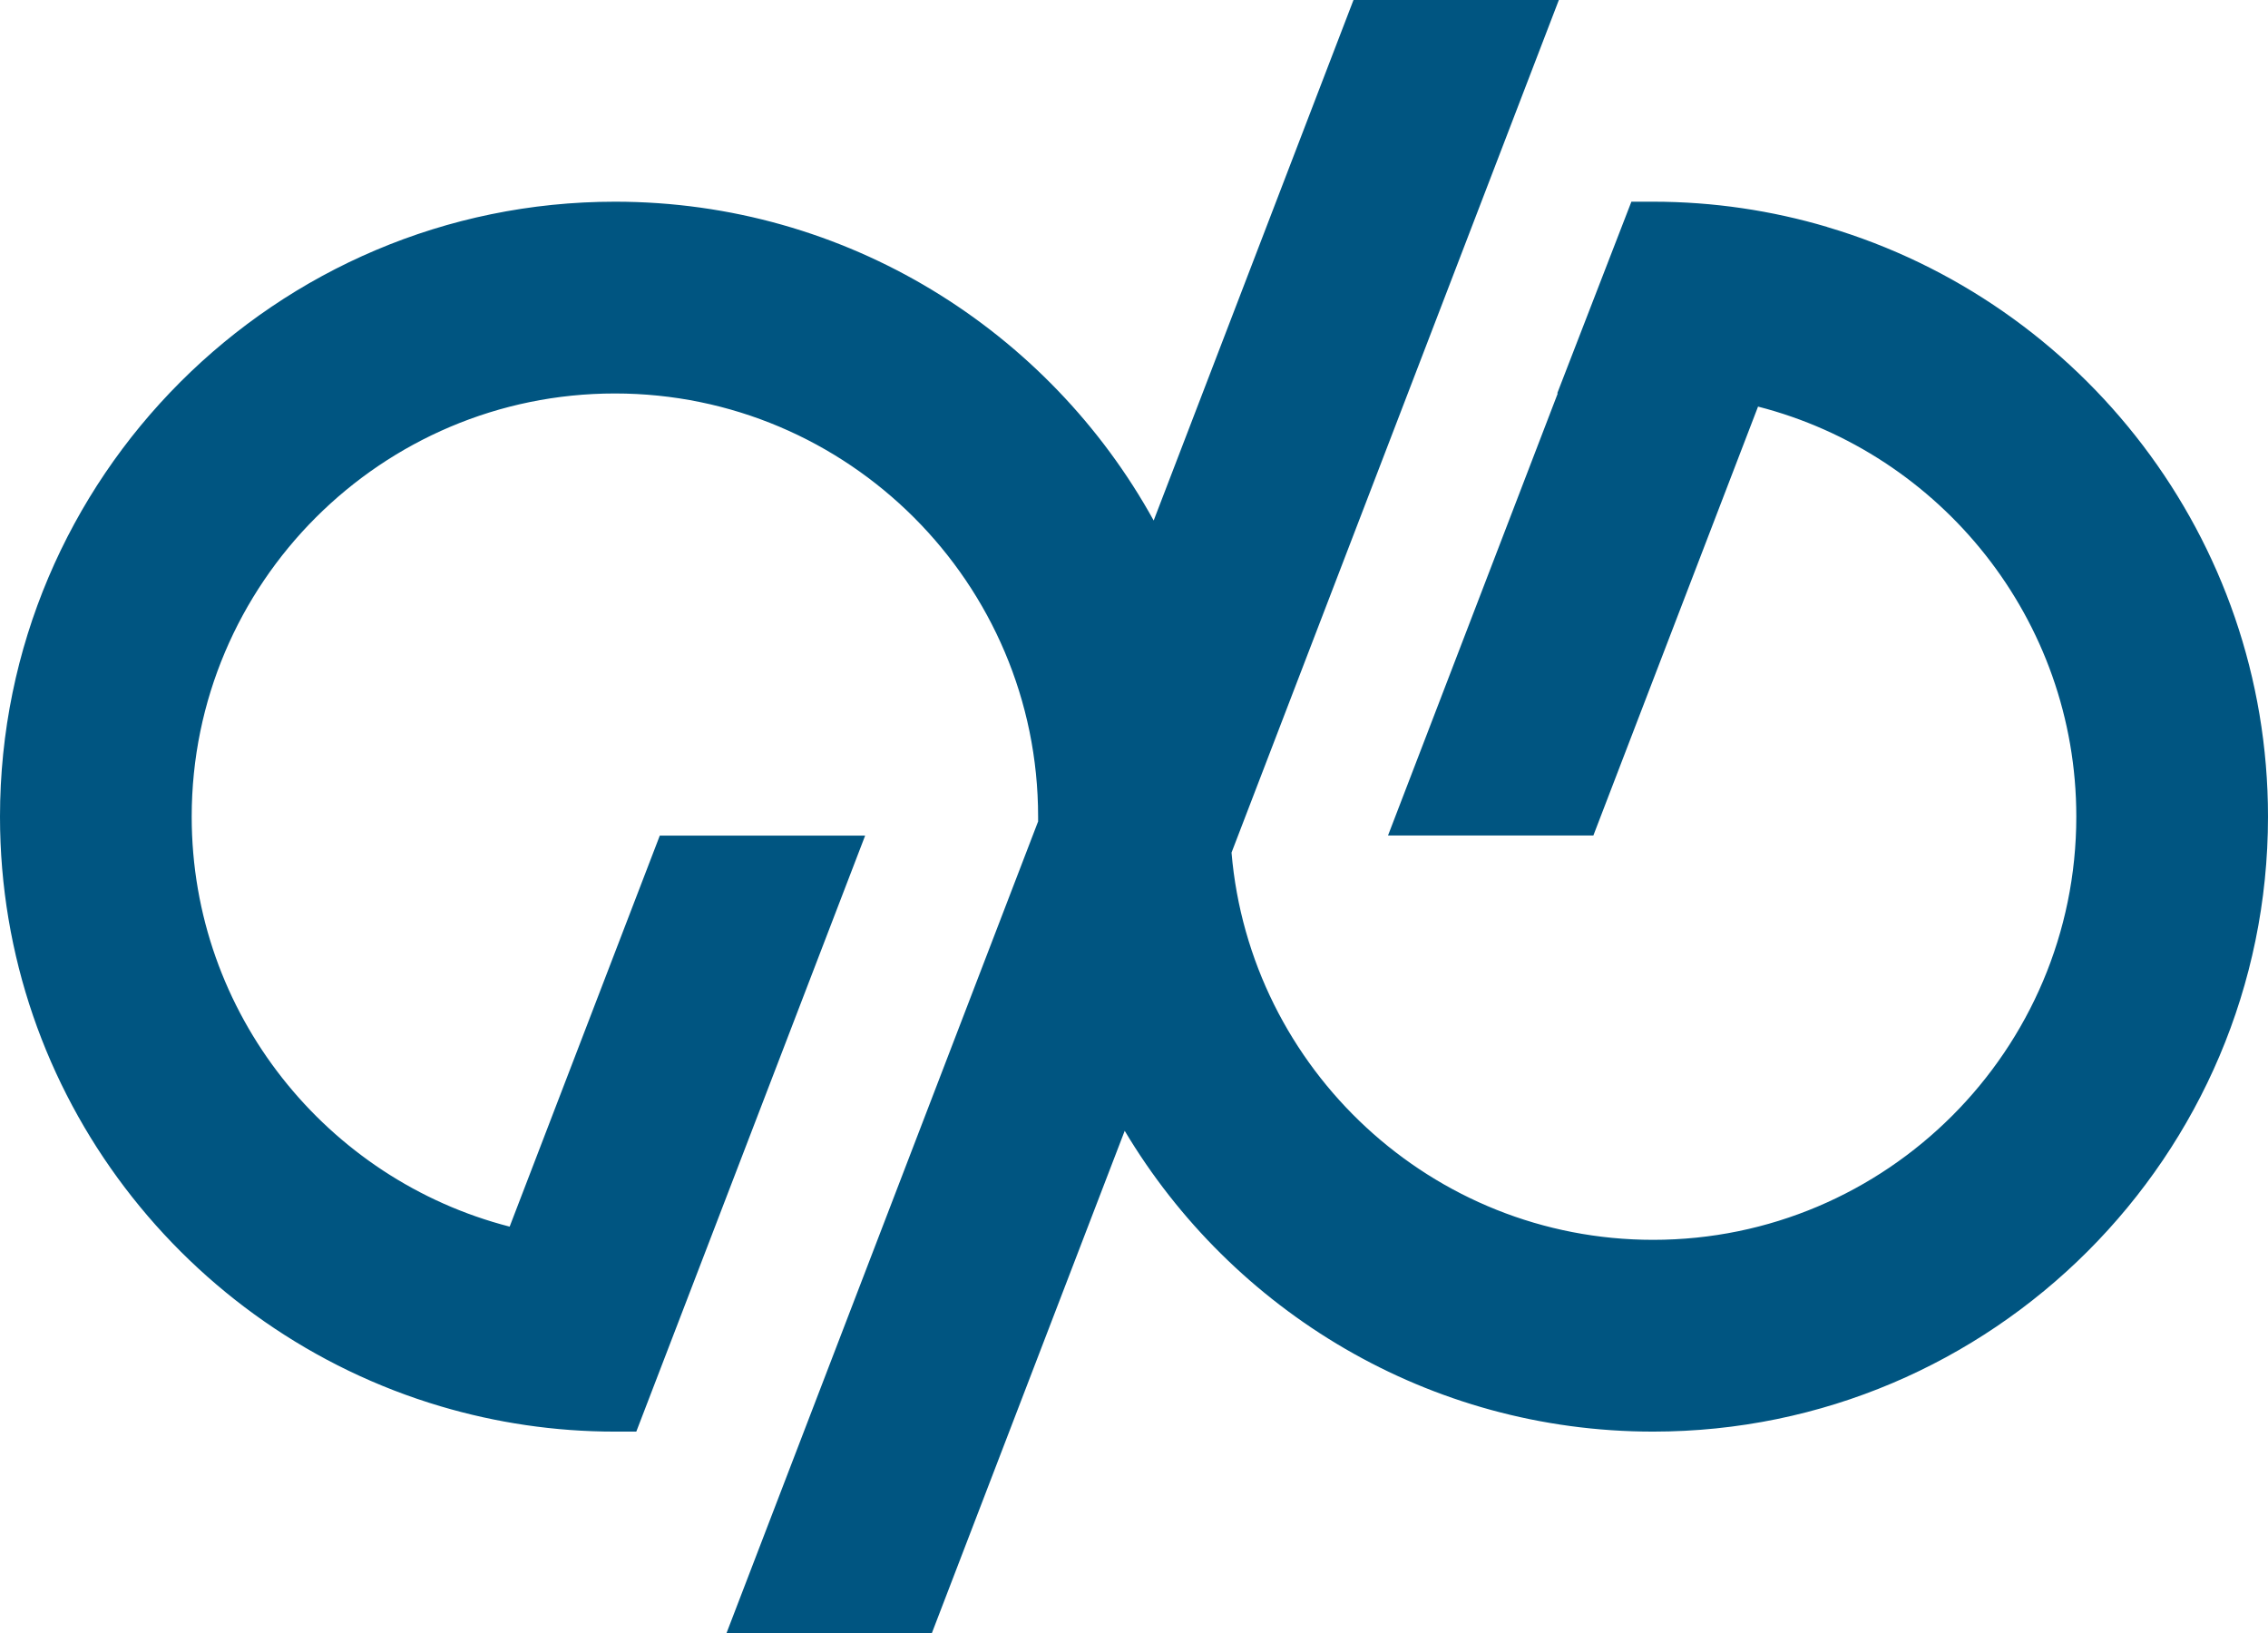
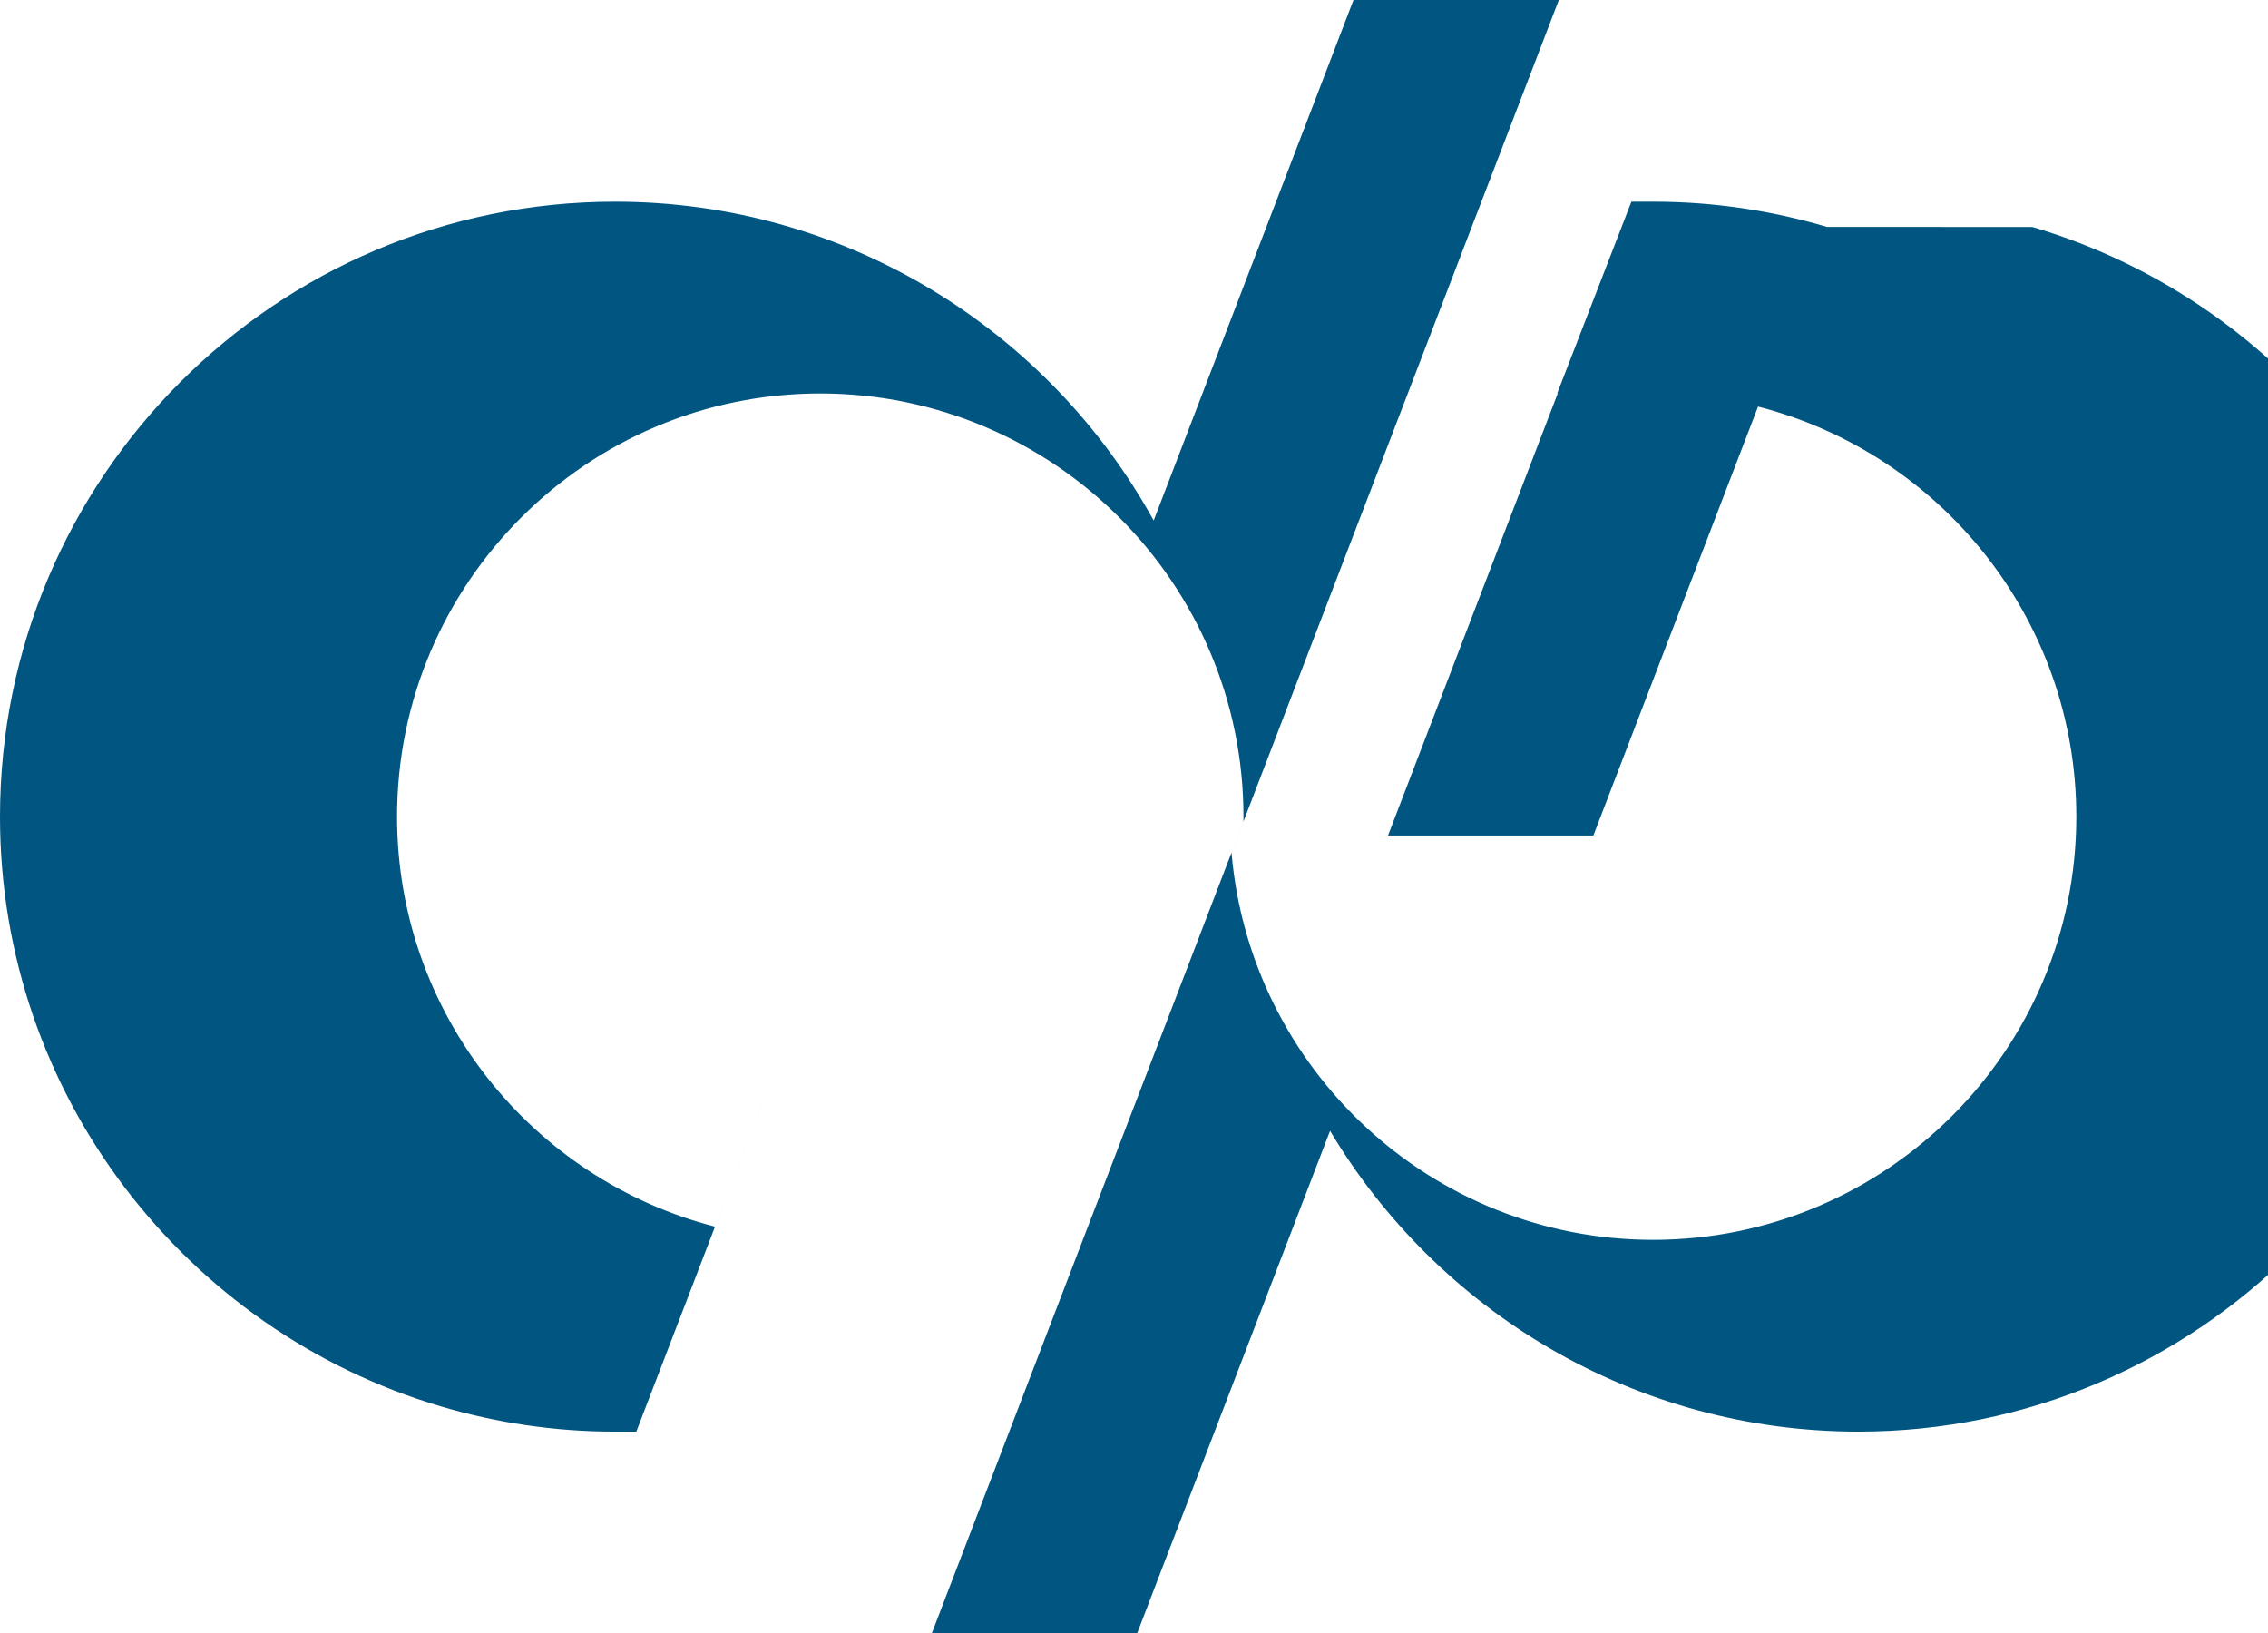
<svg xmlns="http://www.w3.org/2000/svg" id="_Слой_2" data-name="Слой 2" viewBox="0 0 290.46 209.17">
  <defs>
    <style> .cls-1 { fill: #005581; } </style>
  </defs>
  <g id="Graphica">
-     <path class="cls-1" d="m233.99,29.06c-7.07-2.09-14.54-3.23-22.28-3.23h-2.78l-9.5,24.55h.07l-21.74,56.62h26.3l21.09-54.93c23.4,6,40.76,27.26,40.76,52.51,0,29.89-24.31,54.2-54.2,54.2-28.33,0-51.64-21.86-53.99-49.59L199.64,0h-26.3l-25.59,66.66c-13.42-24.32-39.31-40.83-68.99-40.83C35.33,25.83,0,61.16,0,104.59c0,35.67,23.85,65.86,56.43,75.51,7.08,2.1,14.57,3.24,22.32,3.24h2.74l9.43-24.55,19.88-51.78h-26.3l-19.23,50.08c-23.38-6.01-40.72-27.27-40.72-52.5,0-29.89,24.31-54.2,54.2-54.2s54.2,24.31,54.2,54.2v.61l-39.92,103.98h26.3l24.71-64.36c13.75,23.05,38.93,38.52,67.67,38.52,43.42,0,78.75-35.33,78.75-78.75,0-35.69-23.87-65.89-56.47-75.52Z" />
+     <path class="cls-1" d="m233.99,29.06c-7.07-2.09-14.54-3.23-22.28-3.23h-2.78l-9.5,24.55h.07l-21.74,56.62h26.3l21.09-54.93c23.4,6,40.76,27.26,40.76,52.51,0,29.89-24.31,54.2-54.2,54.2-28.33,0-51.64-21.86-53.99-49.59L199.64,0h-26.3l-25.59,66.66c-13.42-24.32-39.31-40.83-68.99-40.83C35.33,25.83,0,61.16,0,104.59c0,35.67,23.85,65.86,56.43,75.51,7.08,2.1,14.57,3.24,22.32,3.24h2.74l9.43-24.55,19.88-51.78l-19.23,50.08c-23.38-6.01-40.72-27.27-40.72-52.5,0-29.89,24.31-54.2,54.2-54.2s54.2,24.31,54.2,54.2v.61l-39.92,103.98h26.3l24.71-64.36c13.75,23.05,38.93,38.52,67.67,38.52,43.42,0,78.75-35.33,78.75-78.75,0-35.69-23.87-65.89-56.47-75.52Z" />
  </g>
</svg>